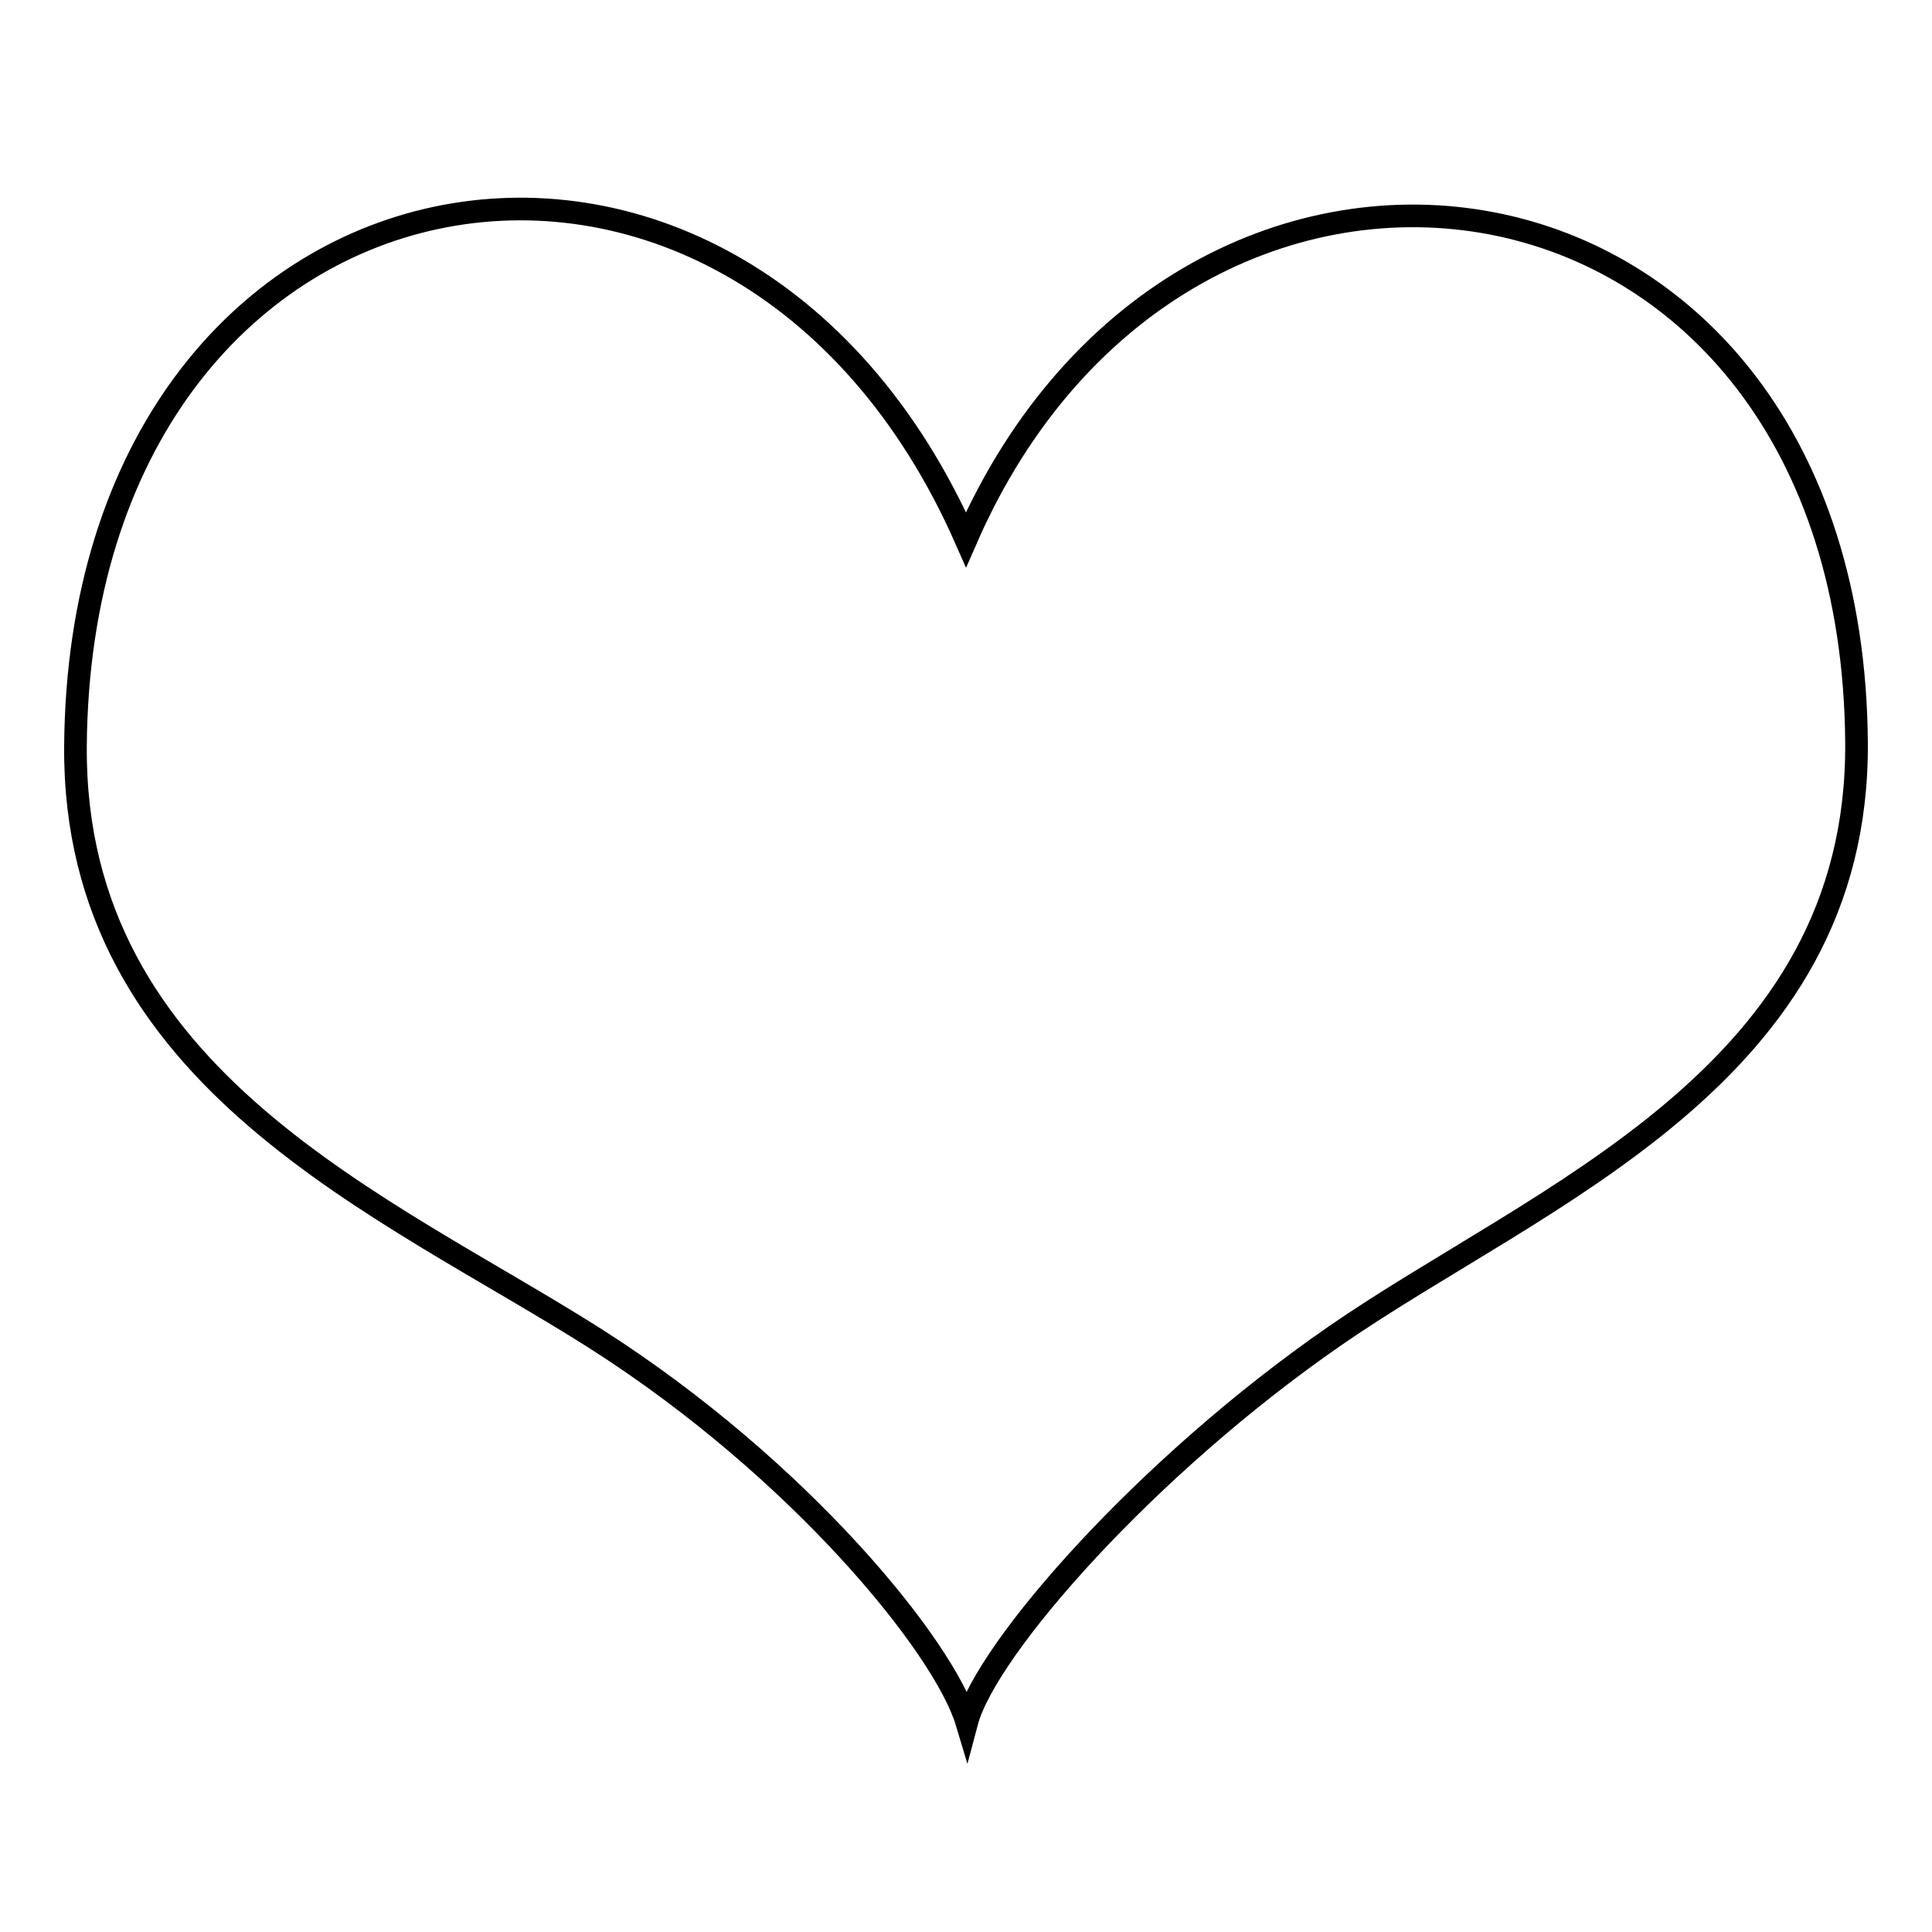
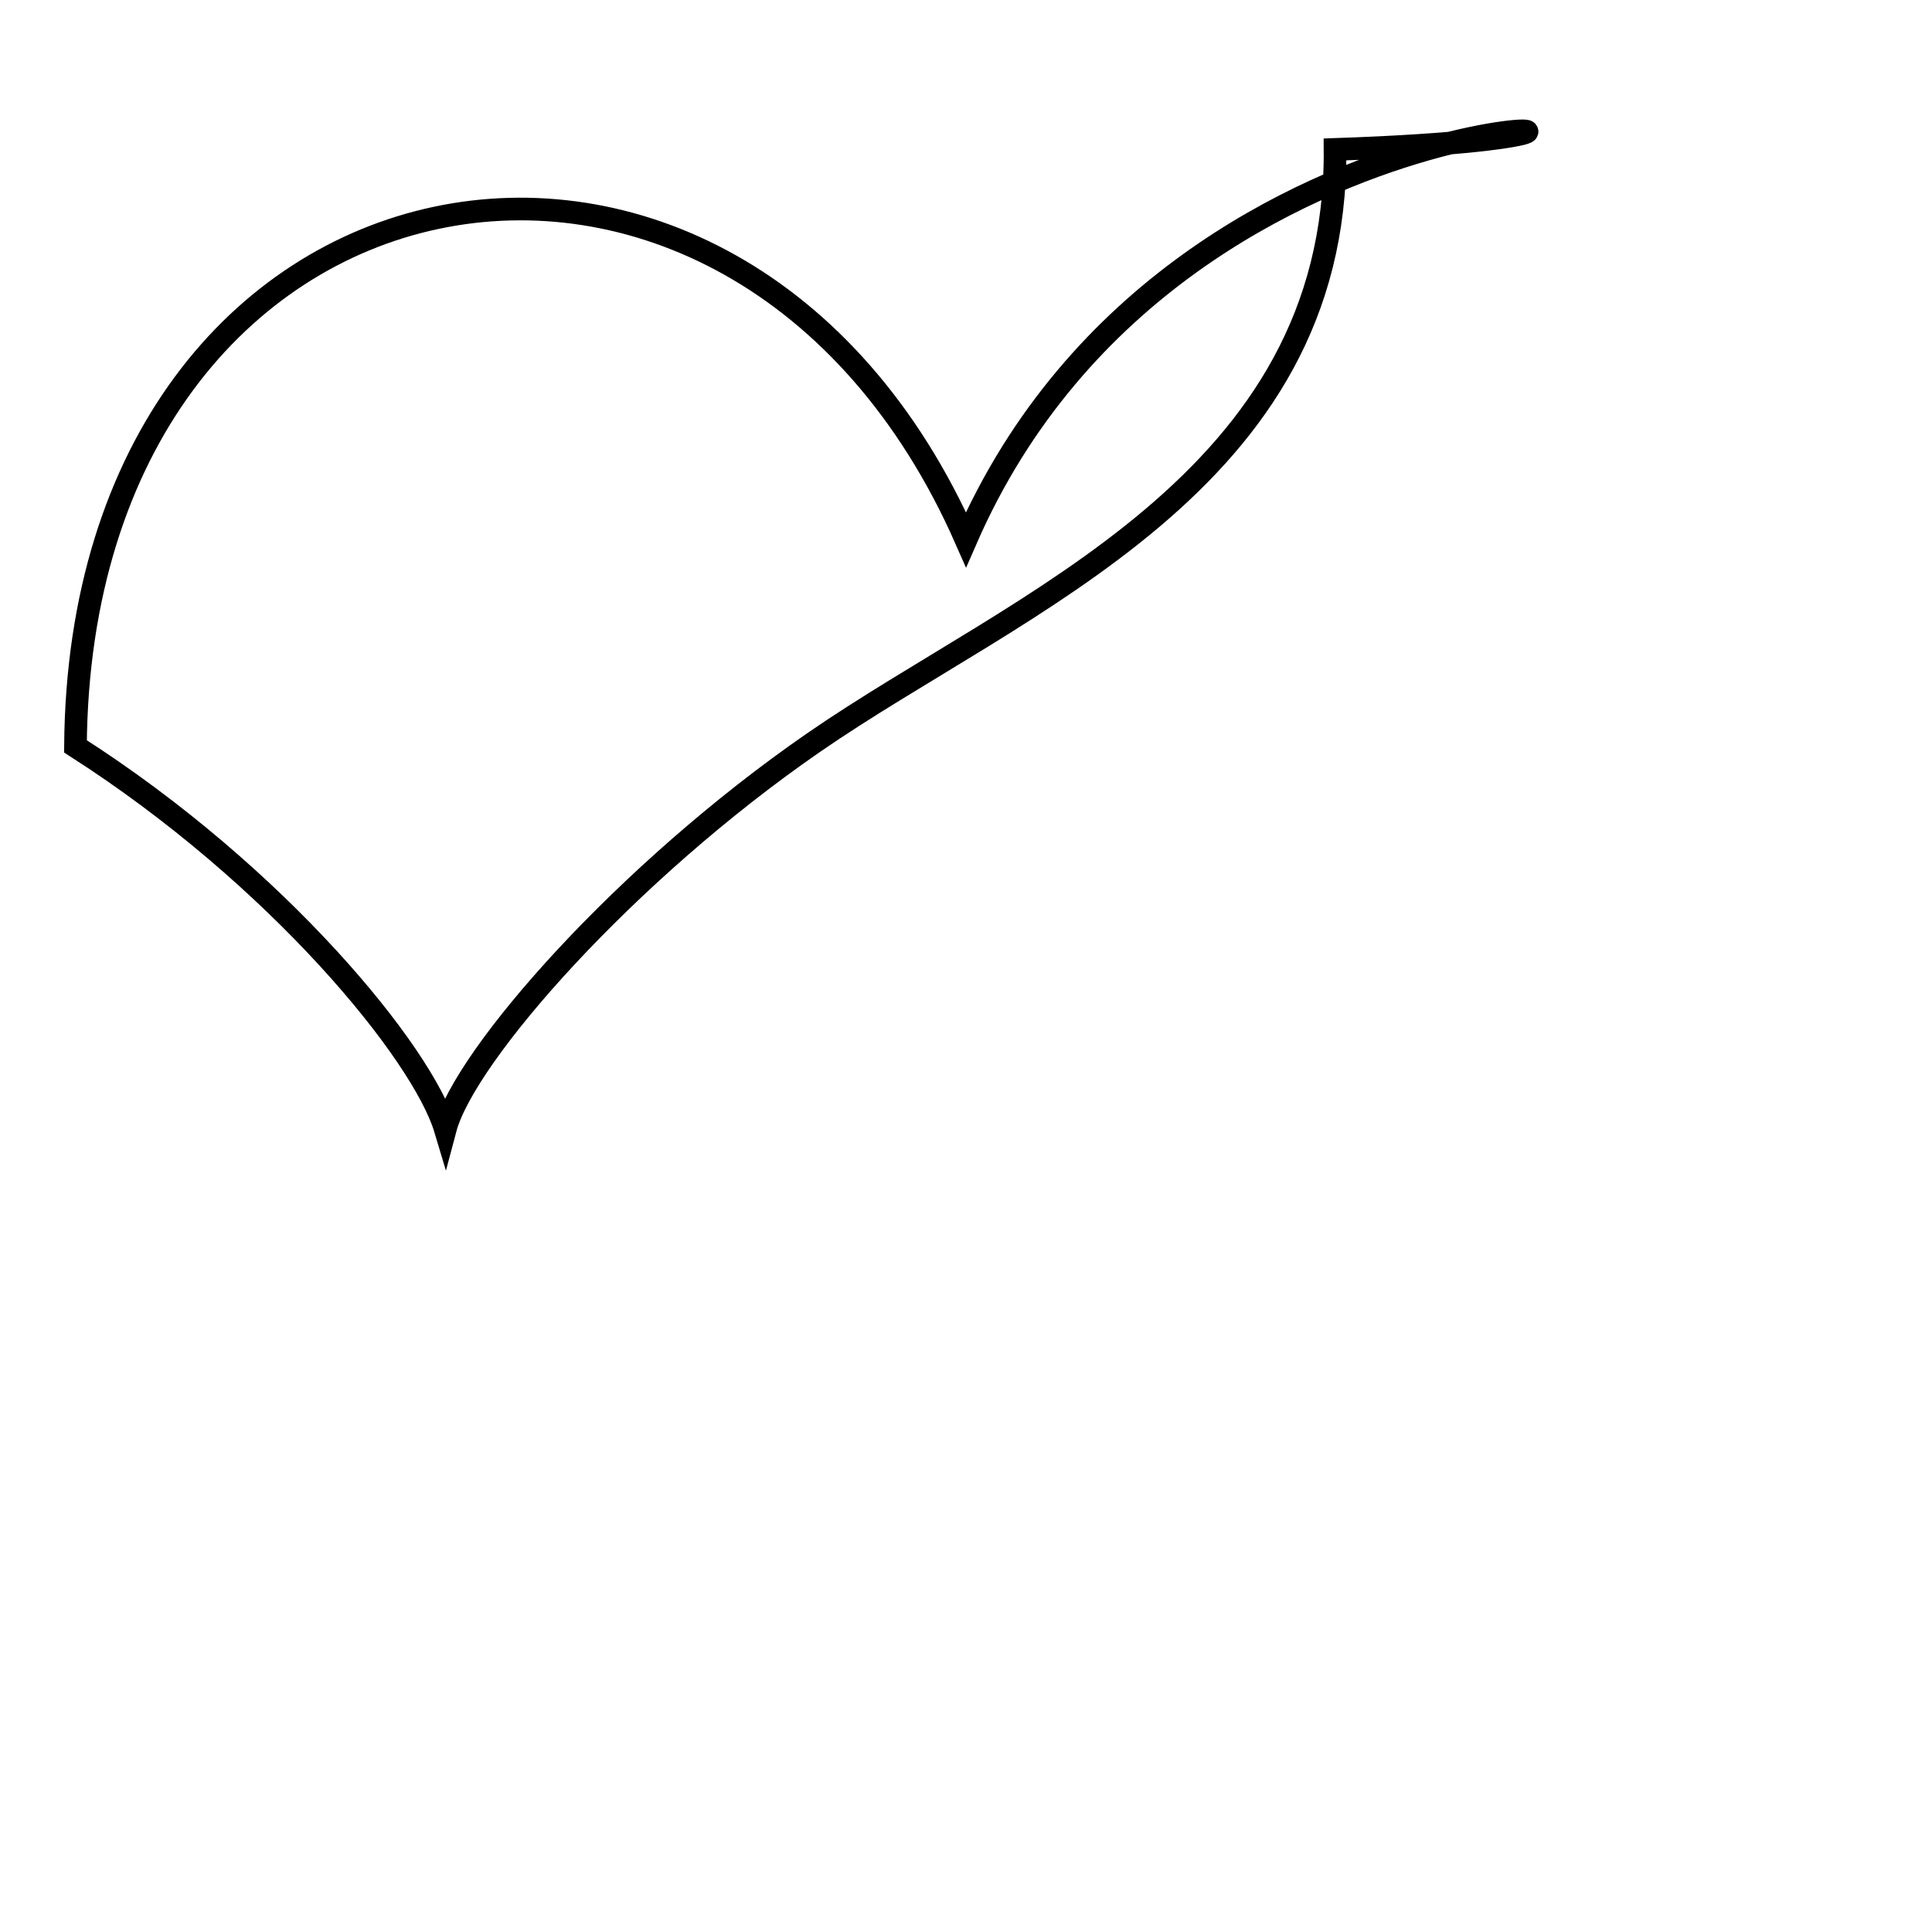
<svg xmlns="http://www.w3.org/2000/svg" version="1.1" x="0px" y="0px" viewBox="0 0 256 256" enable-background="new 0 0 256 256" xml:space="preserve">
  <g>
    <g>
-       <path stroke-width="3" fill-opacity="0" stroke="#000000" d="M128,71.5C97.4,2,10.6,18.2,10,98.9c-0.3,44.3,41.3,60.9,69.1,78.6c26.9,17.2,46,40.7,49,50.7c2.6-9.8,23.9-34,48.8-51.2c27.2-18.8,69.4-34.3,69.1-78.6C245.4,17.5,157.1,4.8,128,71.5z" />
+       <path stroke-width="3" fill-opacity="0" stroke="#000000" d="M128,71.5C97.4,2,10.6,18.2,10,98.9c26.9,17.2,46,40.7,49,50.7c2.6-9.8,23.9-34,48.8-51.2c27.2-18.8,69.4-34.3,69.1-78.6C245.4,17.5,157.1,4.8,128,71.5z" />
    </g>
  </g>
</svg>